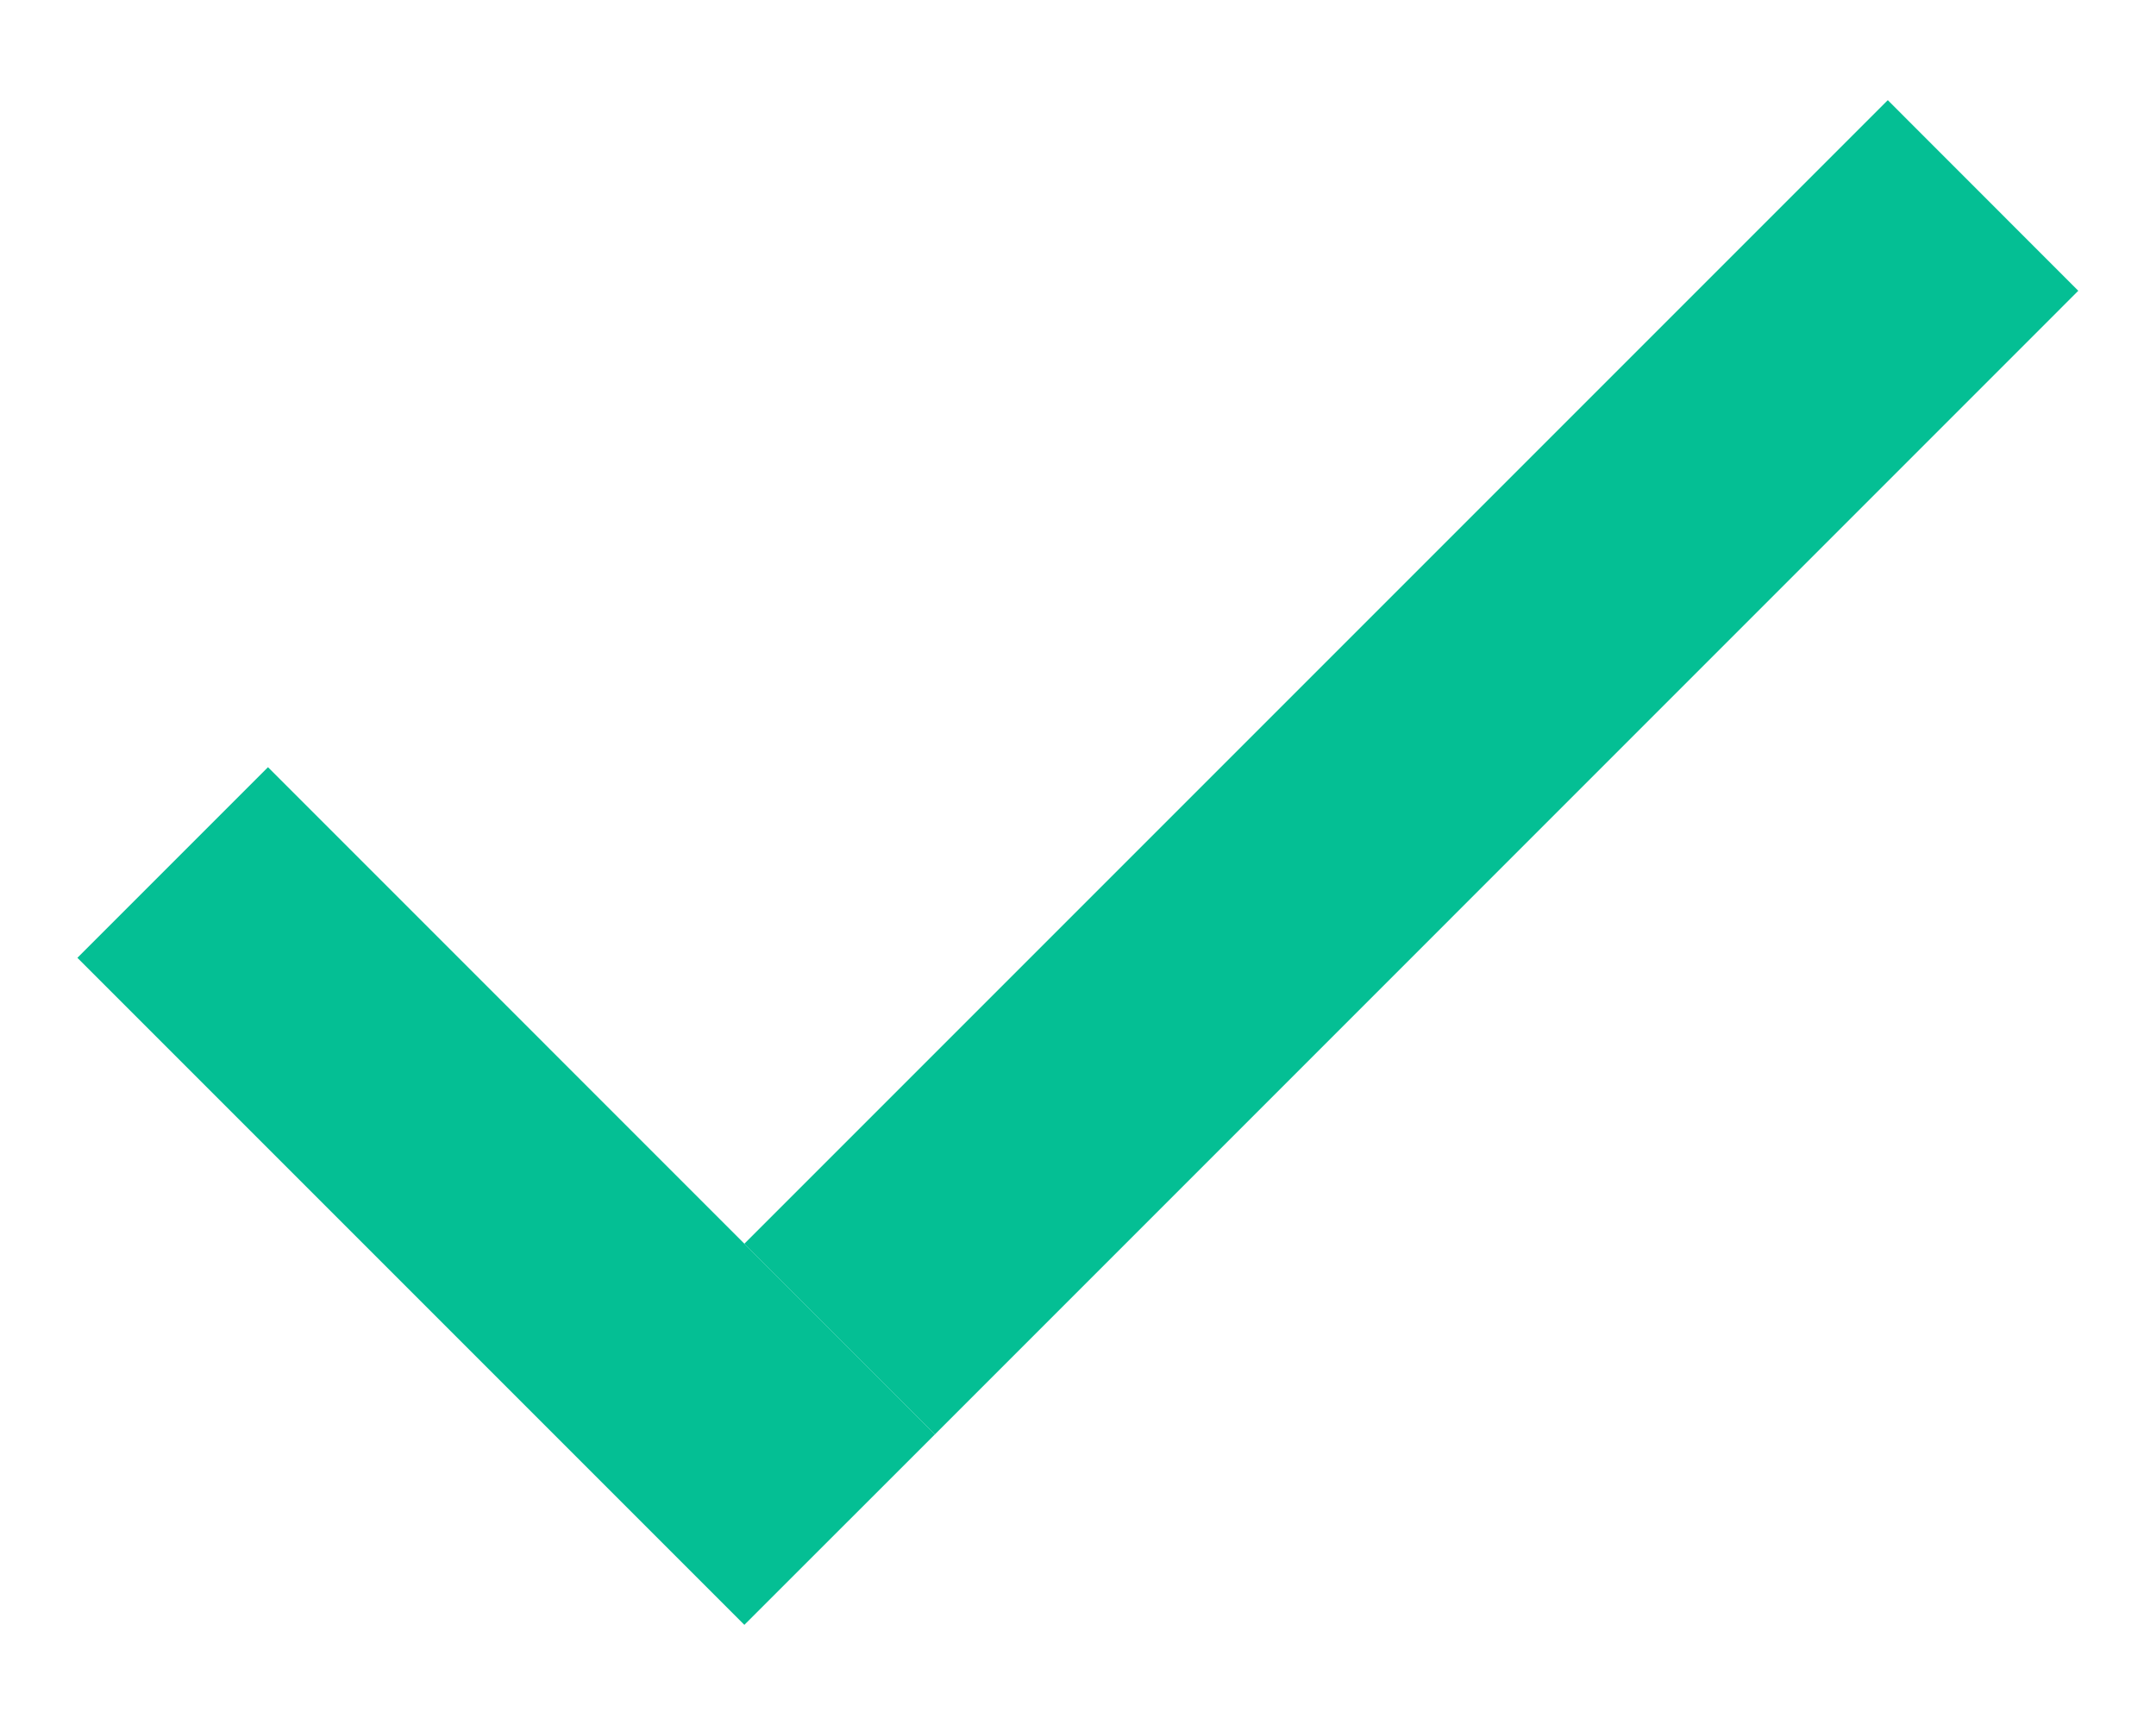
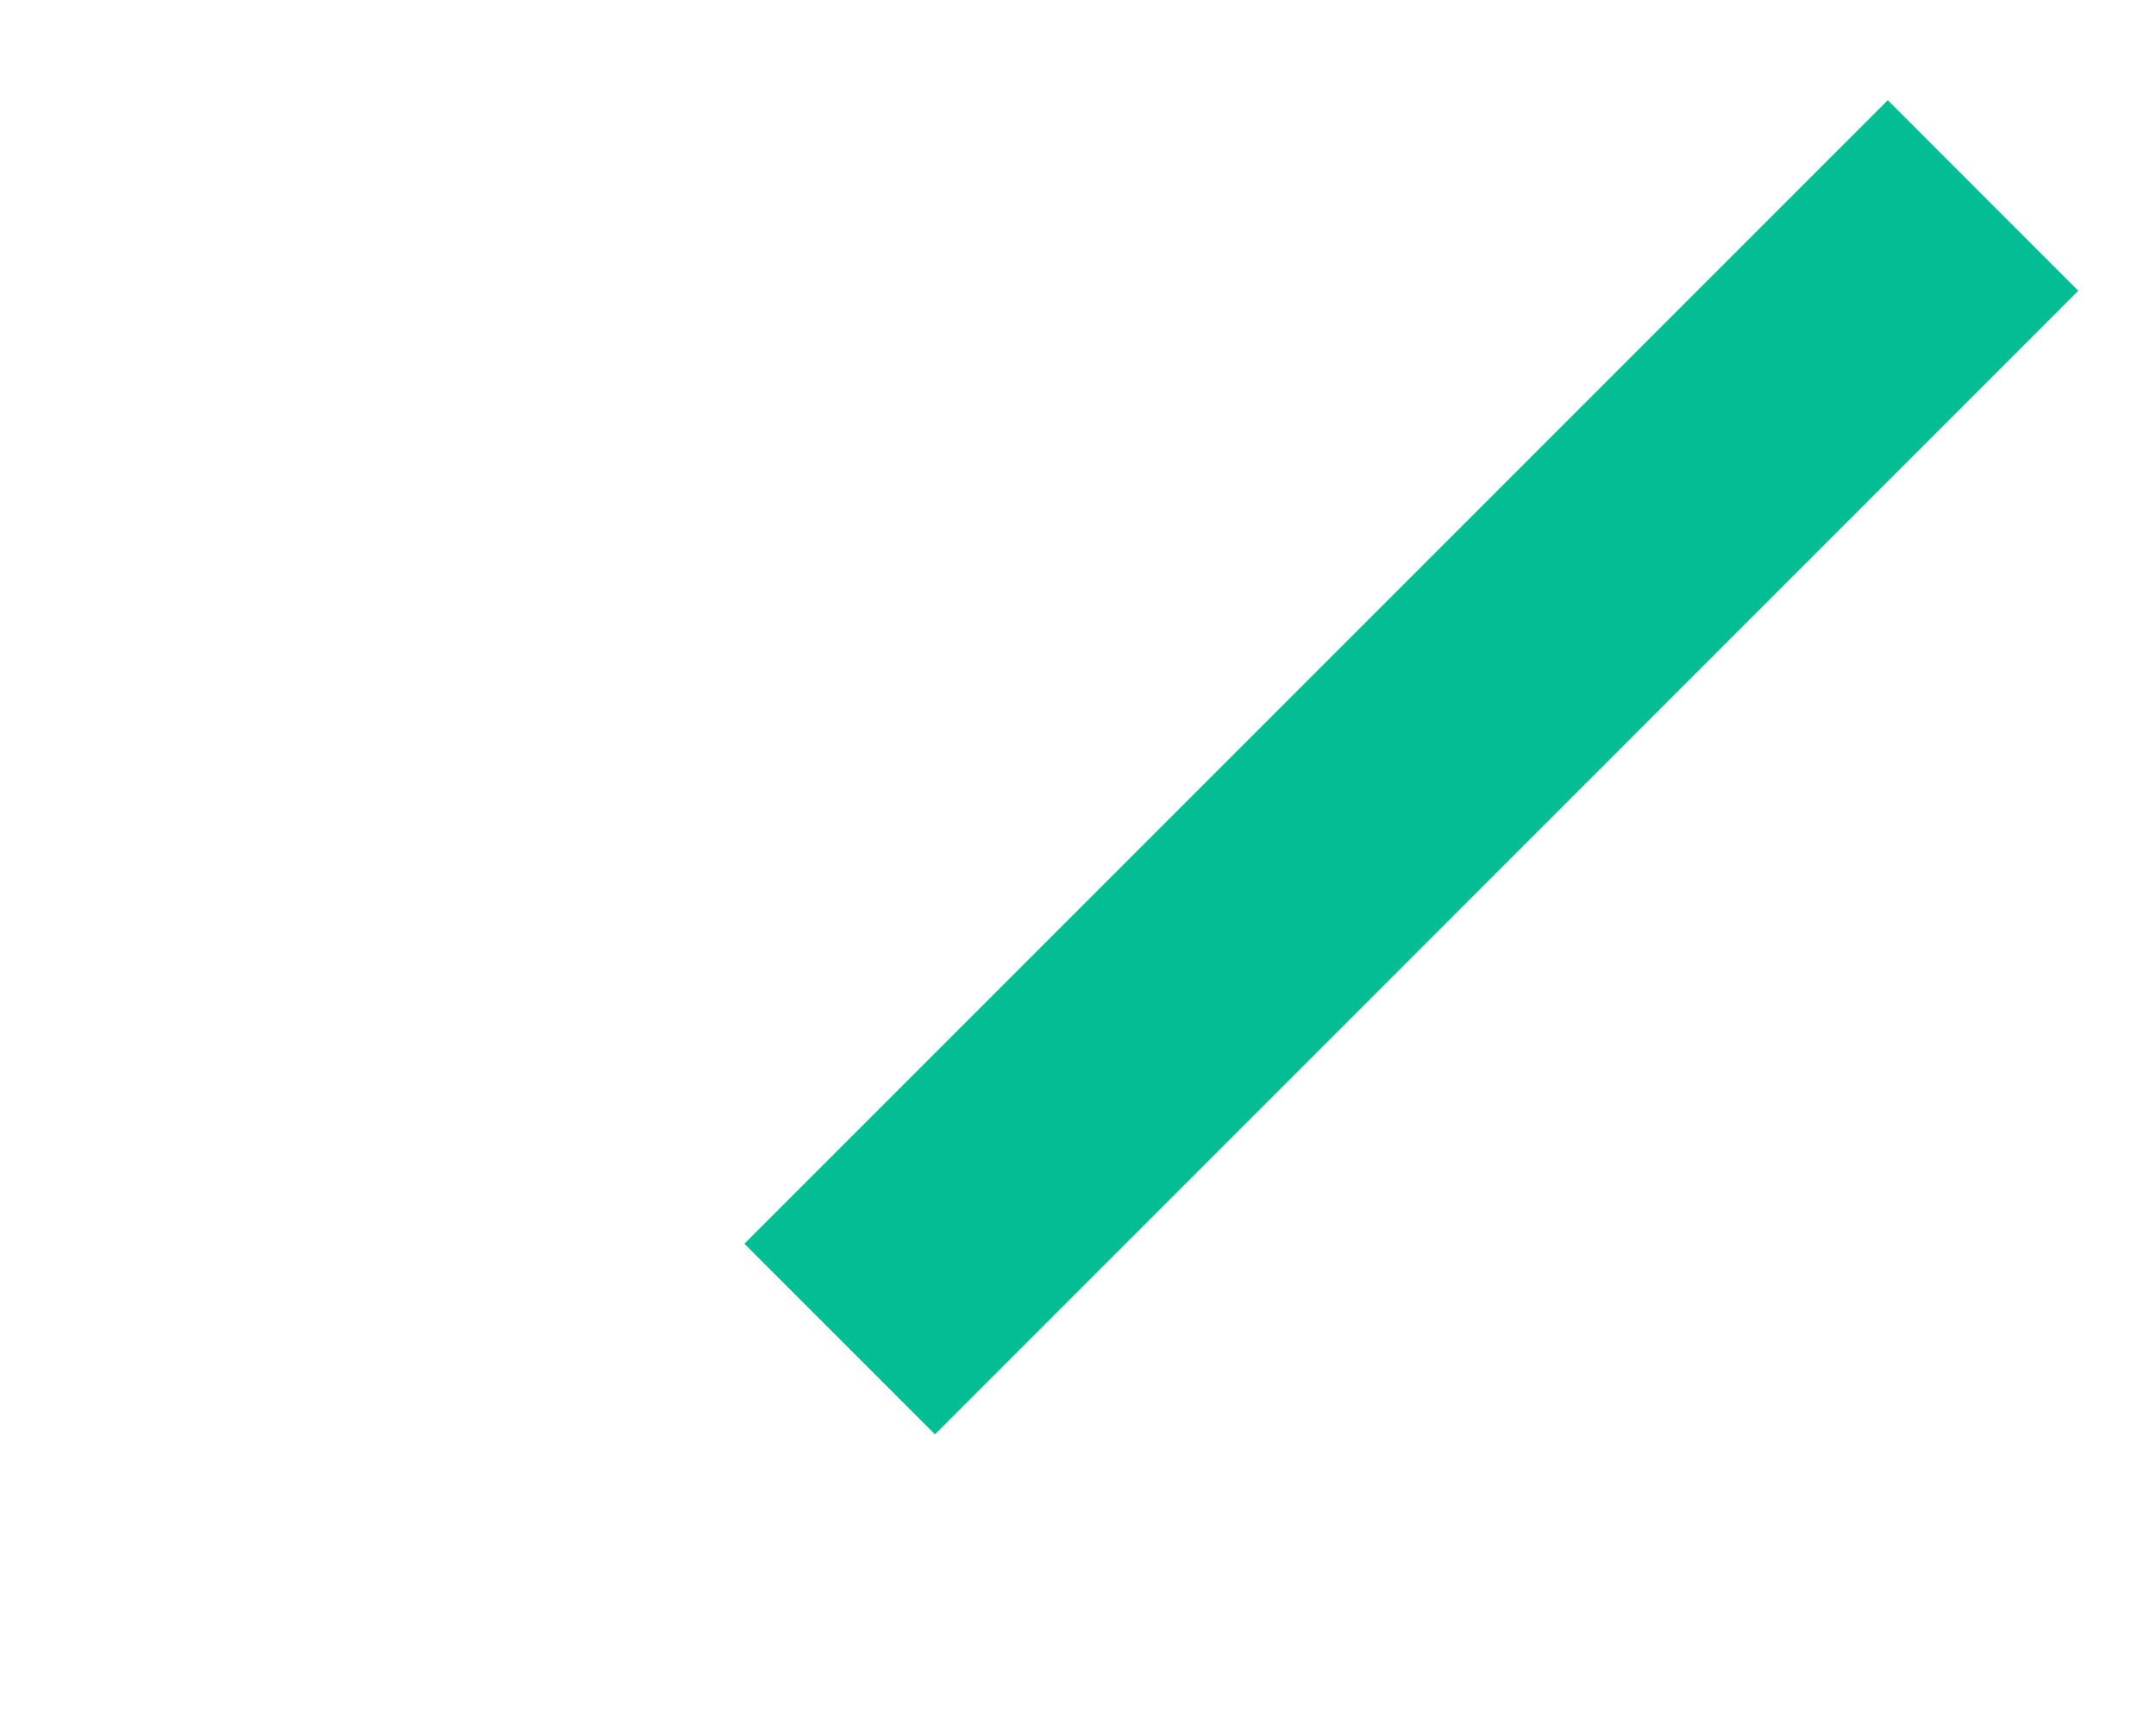
<svg xmlns="http://www.w3.org/2000/svg" width="20" height="16" viewBox="0 0 20 16" fill="none">
-   <path d="M2.486 7.116L8.673 13.304L6.905 15.071L0.718 8.884L2.486 7.116Z" fill="#04BF94" />
  <path d="M6.905 11.536L17.512 0.929L19.279 2.697L8.673 13.304L6.905 11.536Z" fill="#04BF94" />
</svg>